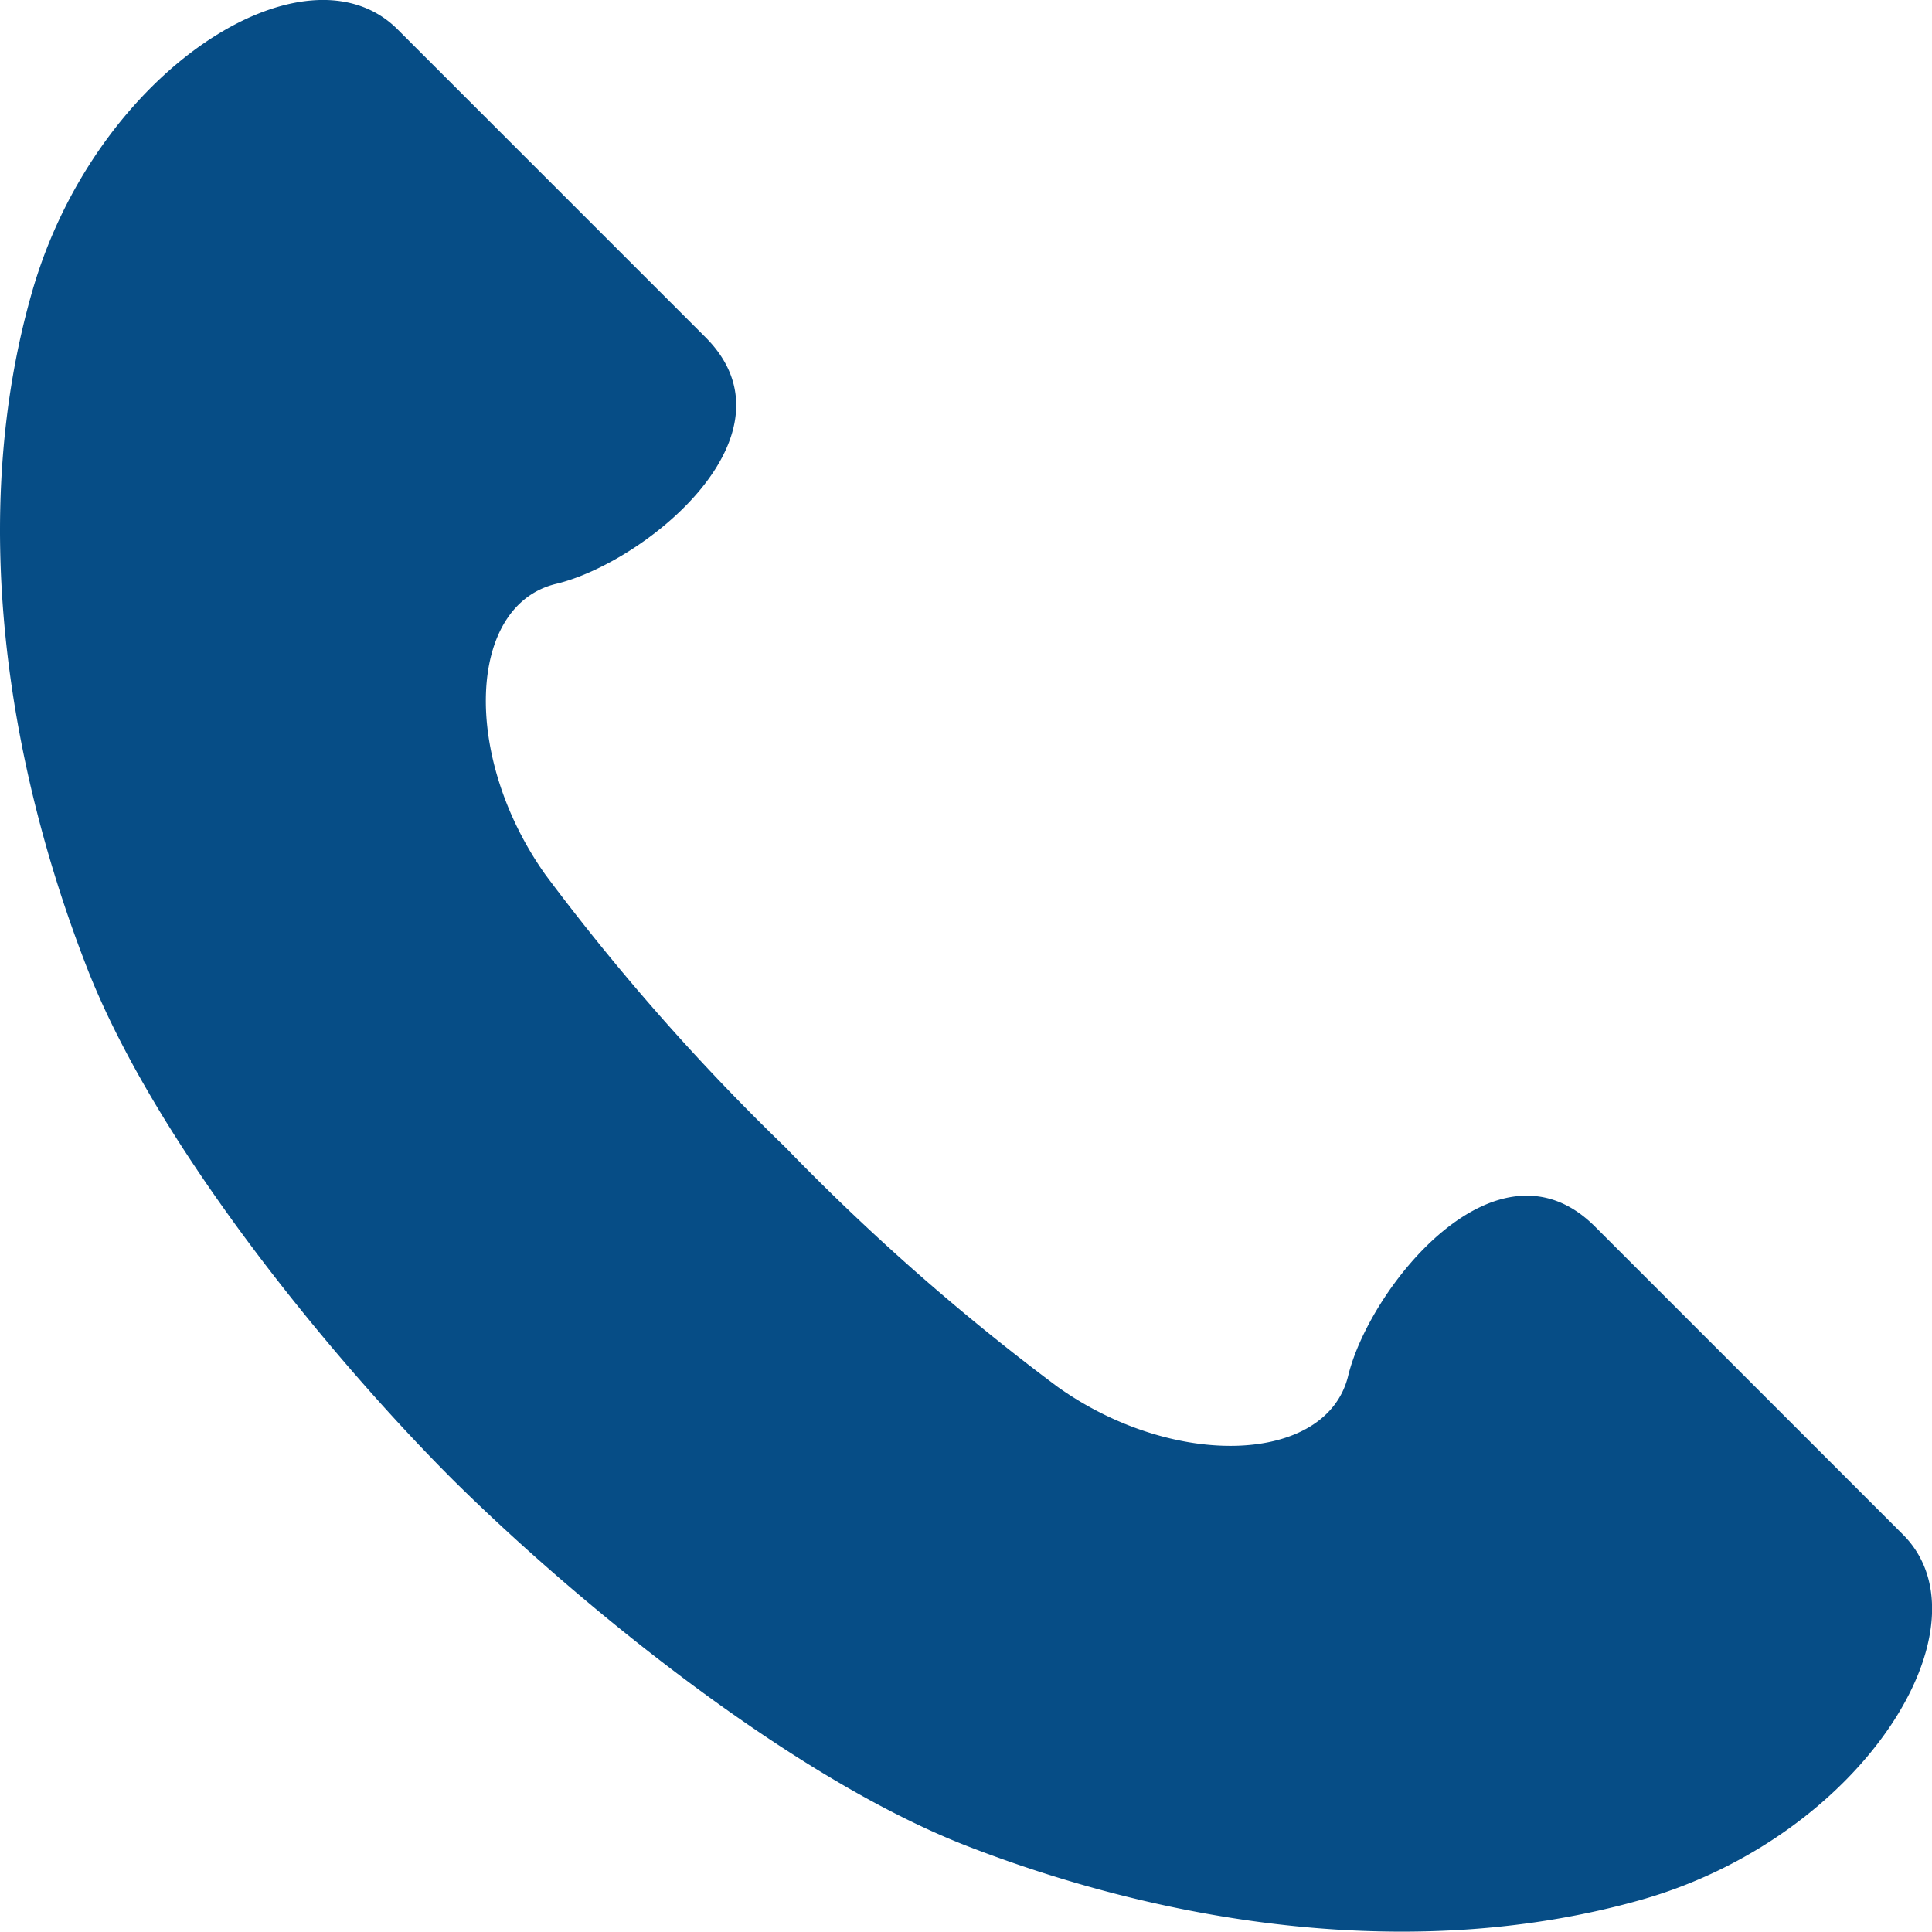
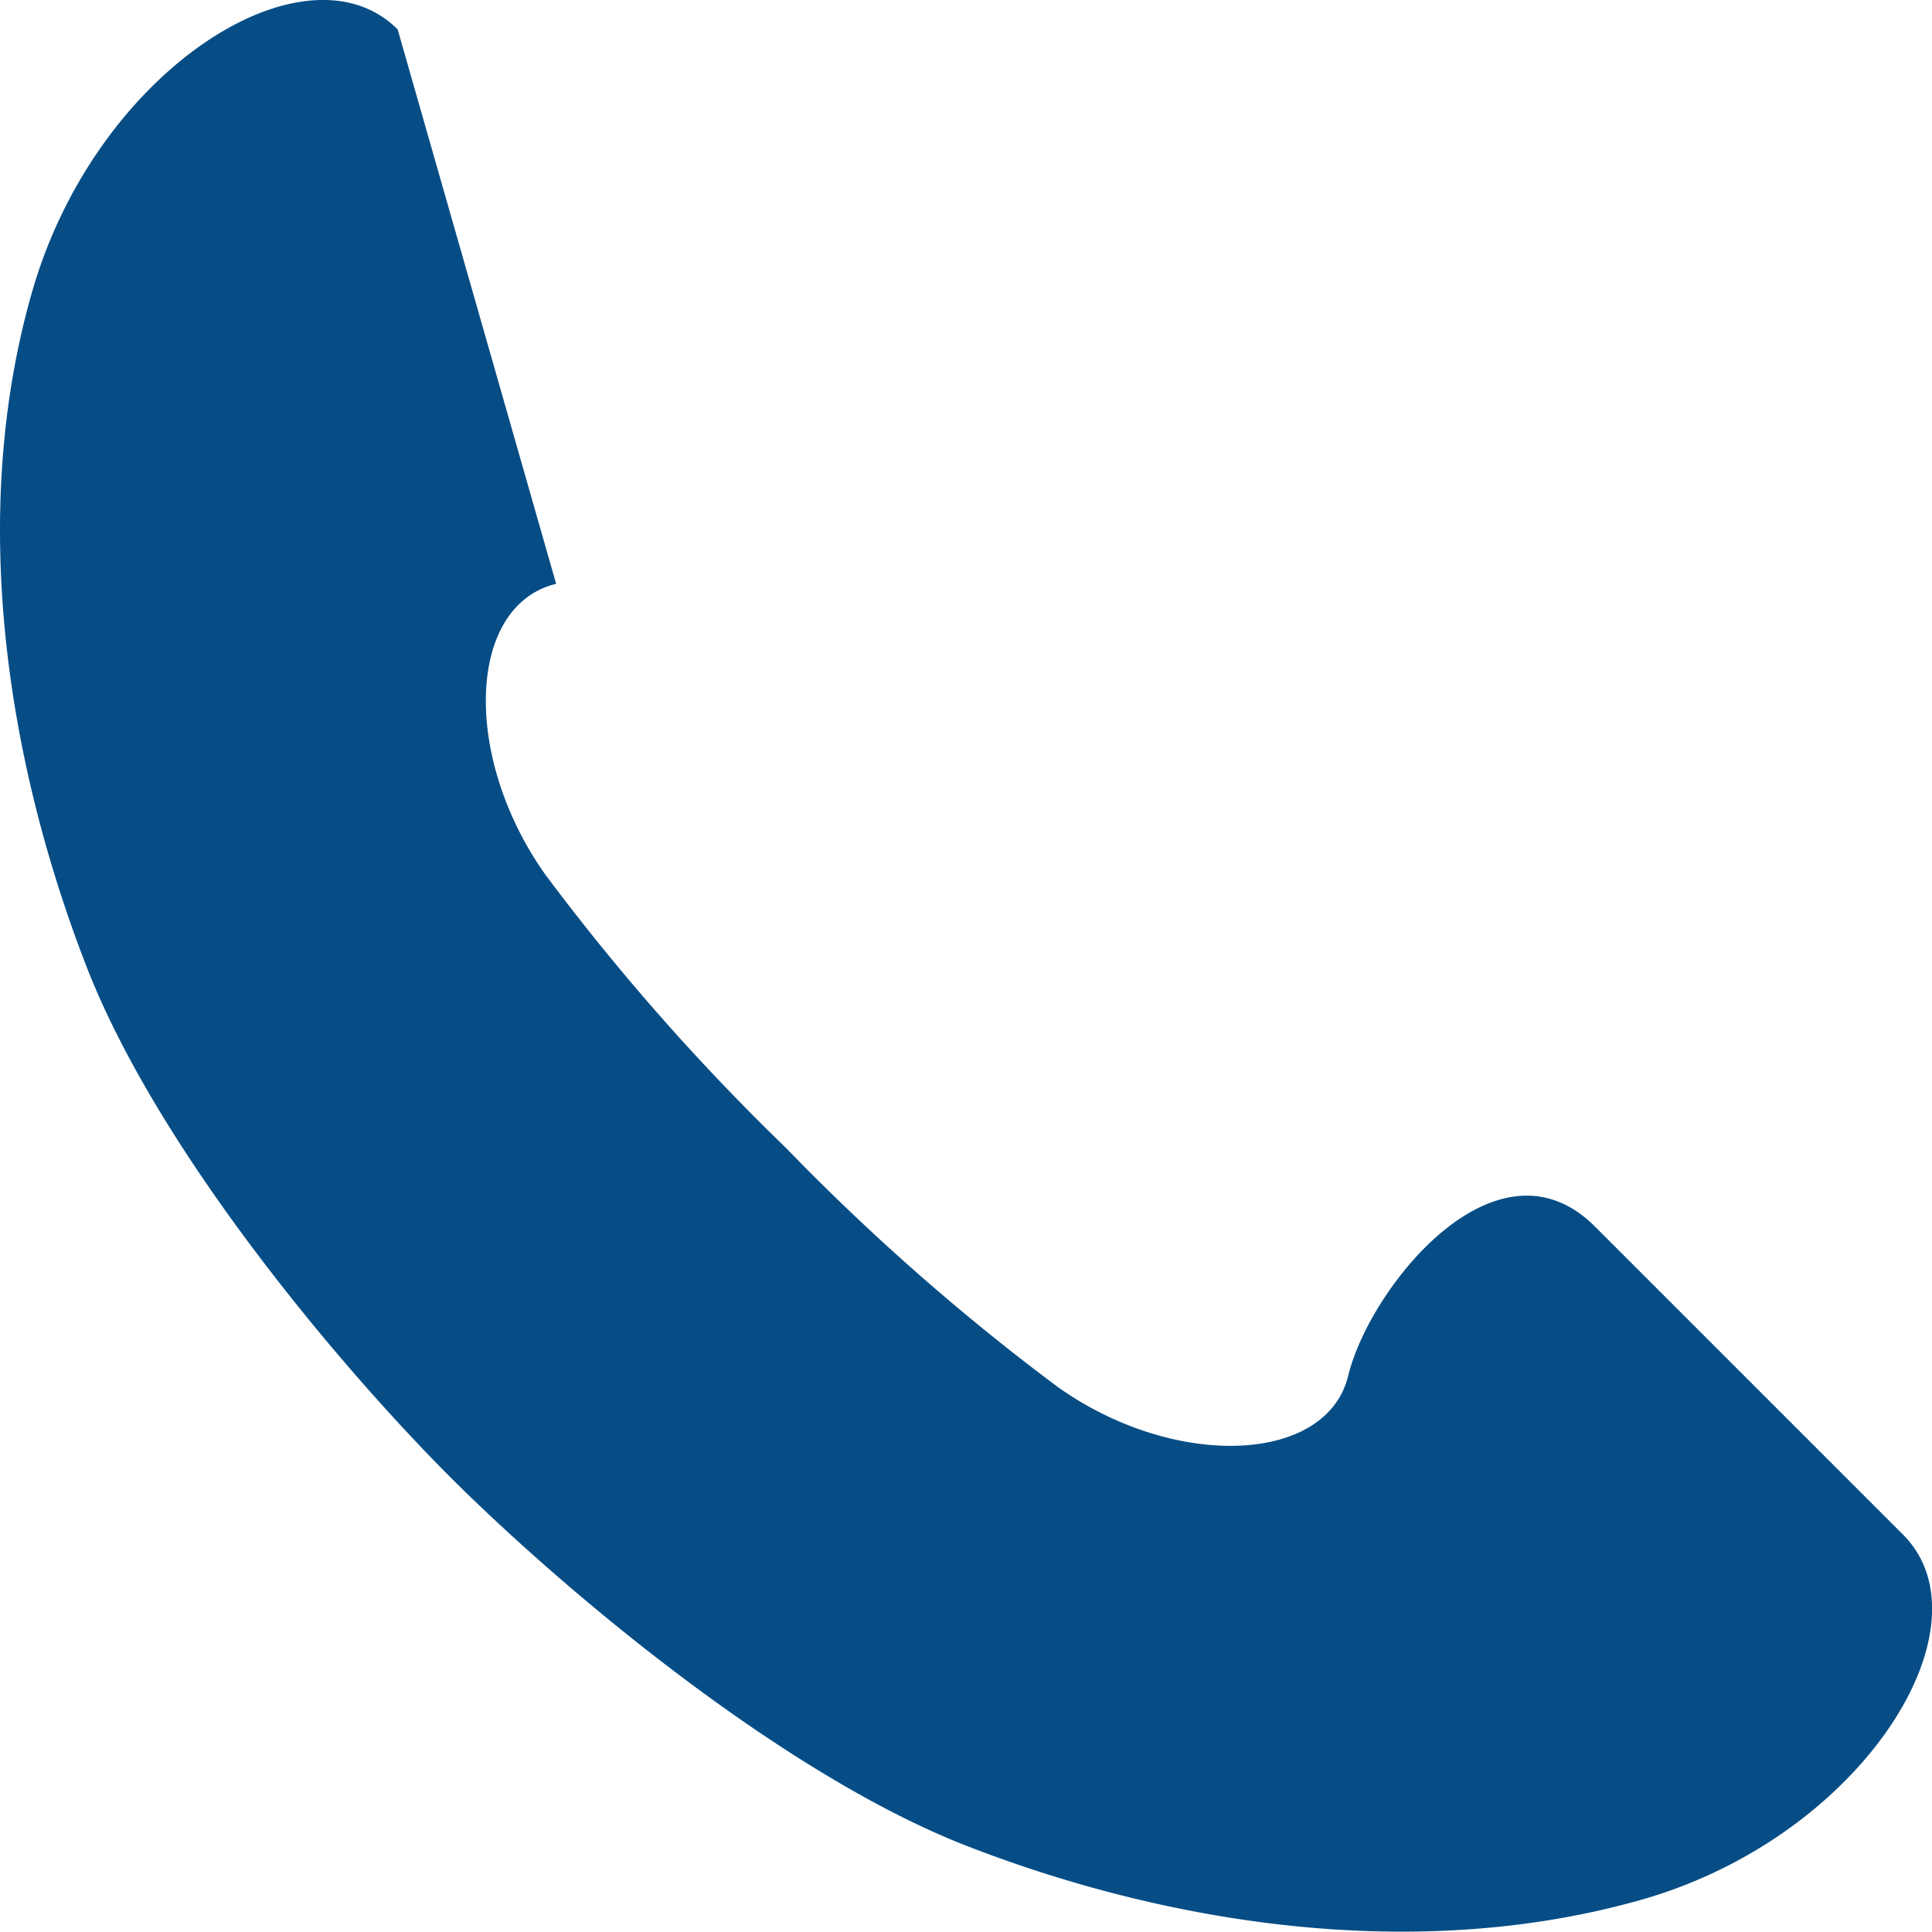
<svg xmlns="http://www.w3.org/2000/svg" width="34.71mm" height="34.71mm" viewBox="0 0 98.38 98.38">
  <defs>
    <style>.a{fill:#064d86;}</style>
  </defs>
-   <path class="a" d="M23.05,75.34c6.05,6,16.9,15,26.06,18.61,10.52,4.11,23.11,6,34.43,2.8s18-14,13.35-18.62L81.22,62.46c-5-5-11.48,3.11-12.57,7.6s-8.84,4.81-14.81.55A115,115,0,0,1,40,58.43,114.84,114.84,0,0,1,27.78,44.55c-4.27-6-4-13.73.54-14.82s12.57-7.6,7.6-12.56L20.25,1.5C15.6-3.16,4.9,3.51,1.64,14.84S.33,38.76,4.43,49.28C8,58.43,17,69.29,23.05,75.34Z" />
+   <path class="a" d="M23.05,75.34c6.05,6,16.9,15,26.06,18.61,10.52,4.11,23.11,6,34.43,2.8s18-14,13.35-18.62L81.22,62.46c-5-5-11.48,3.11-12.57,7.6s-8.84,4.81-14.81.55A115,115,0,0,1,40,58.43,114.84,114.84,0,0,1,27.78,44.55c-4.27-6-4-13.73.54-14.82L20.25,1.5C15.6-3.16,4.9,3.51,1.64,14.84S.33,38.76,4.43,49.28C8,58.43,17,69.29,23.05,75.34Z" />
</svg>